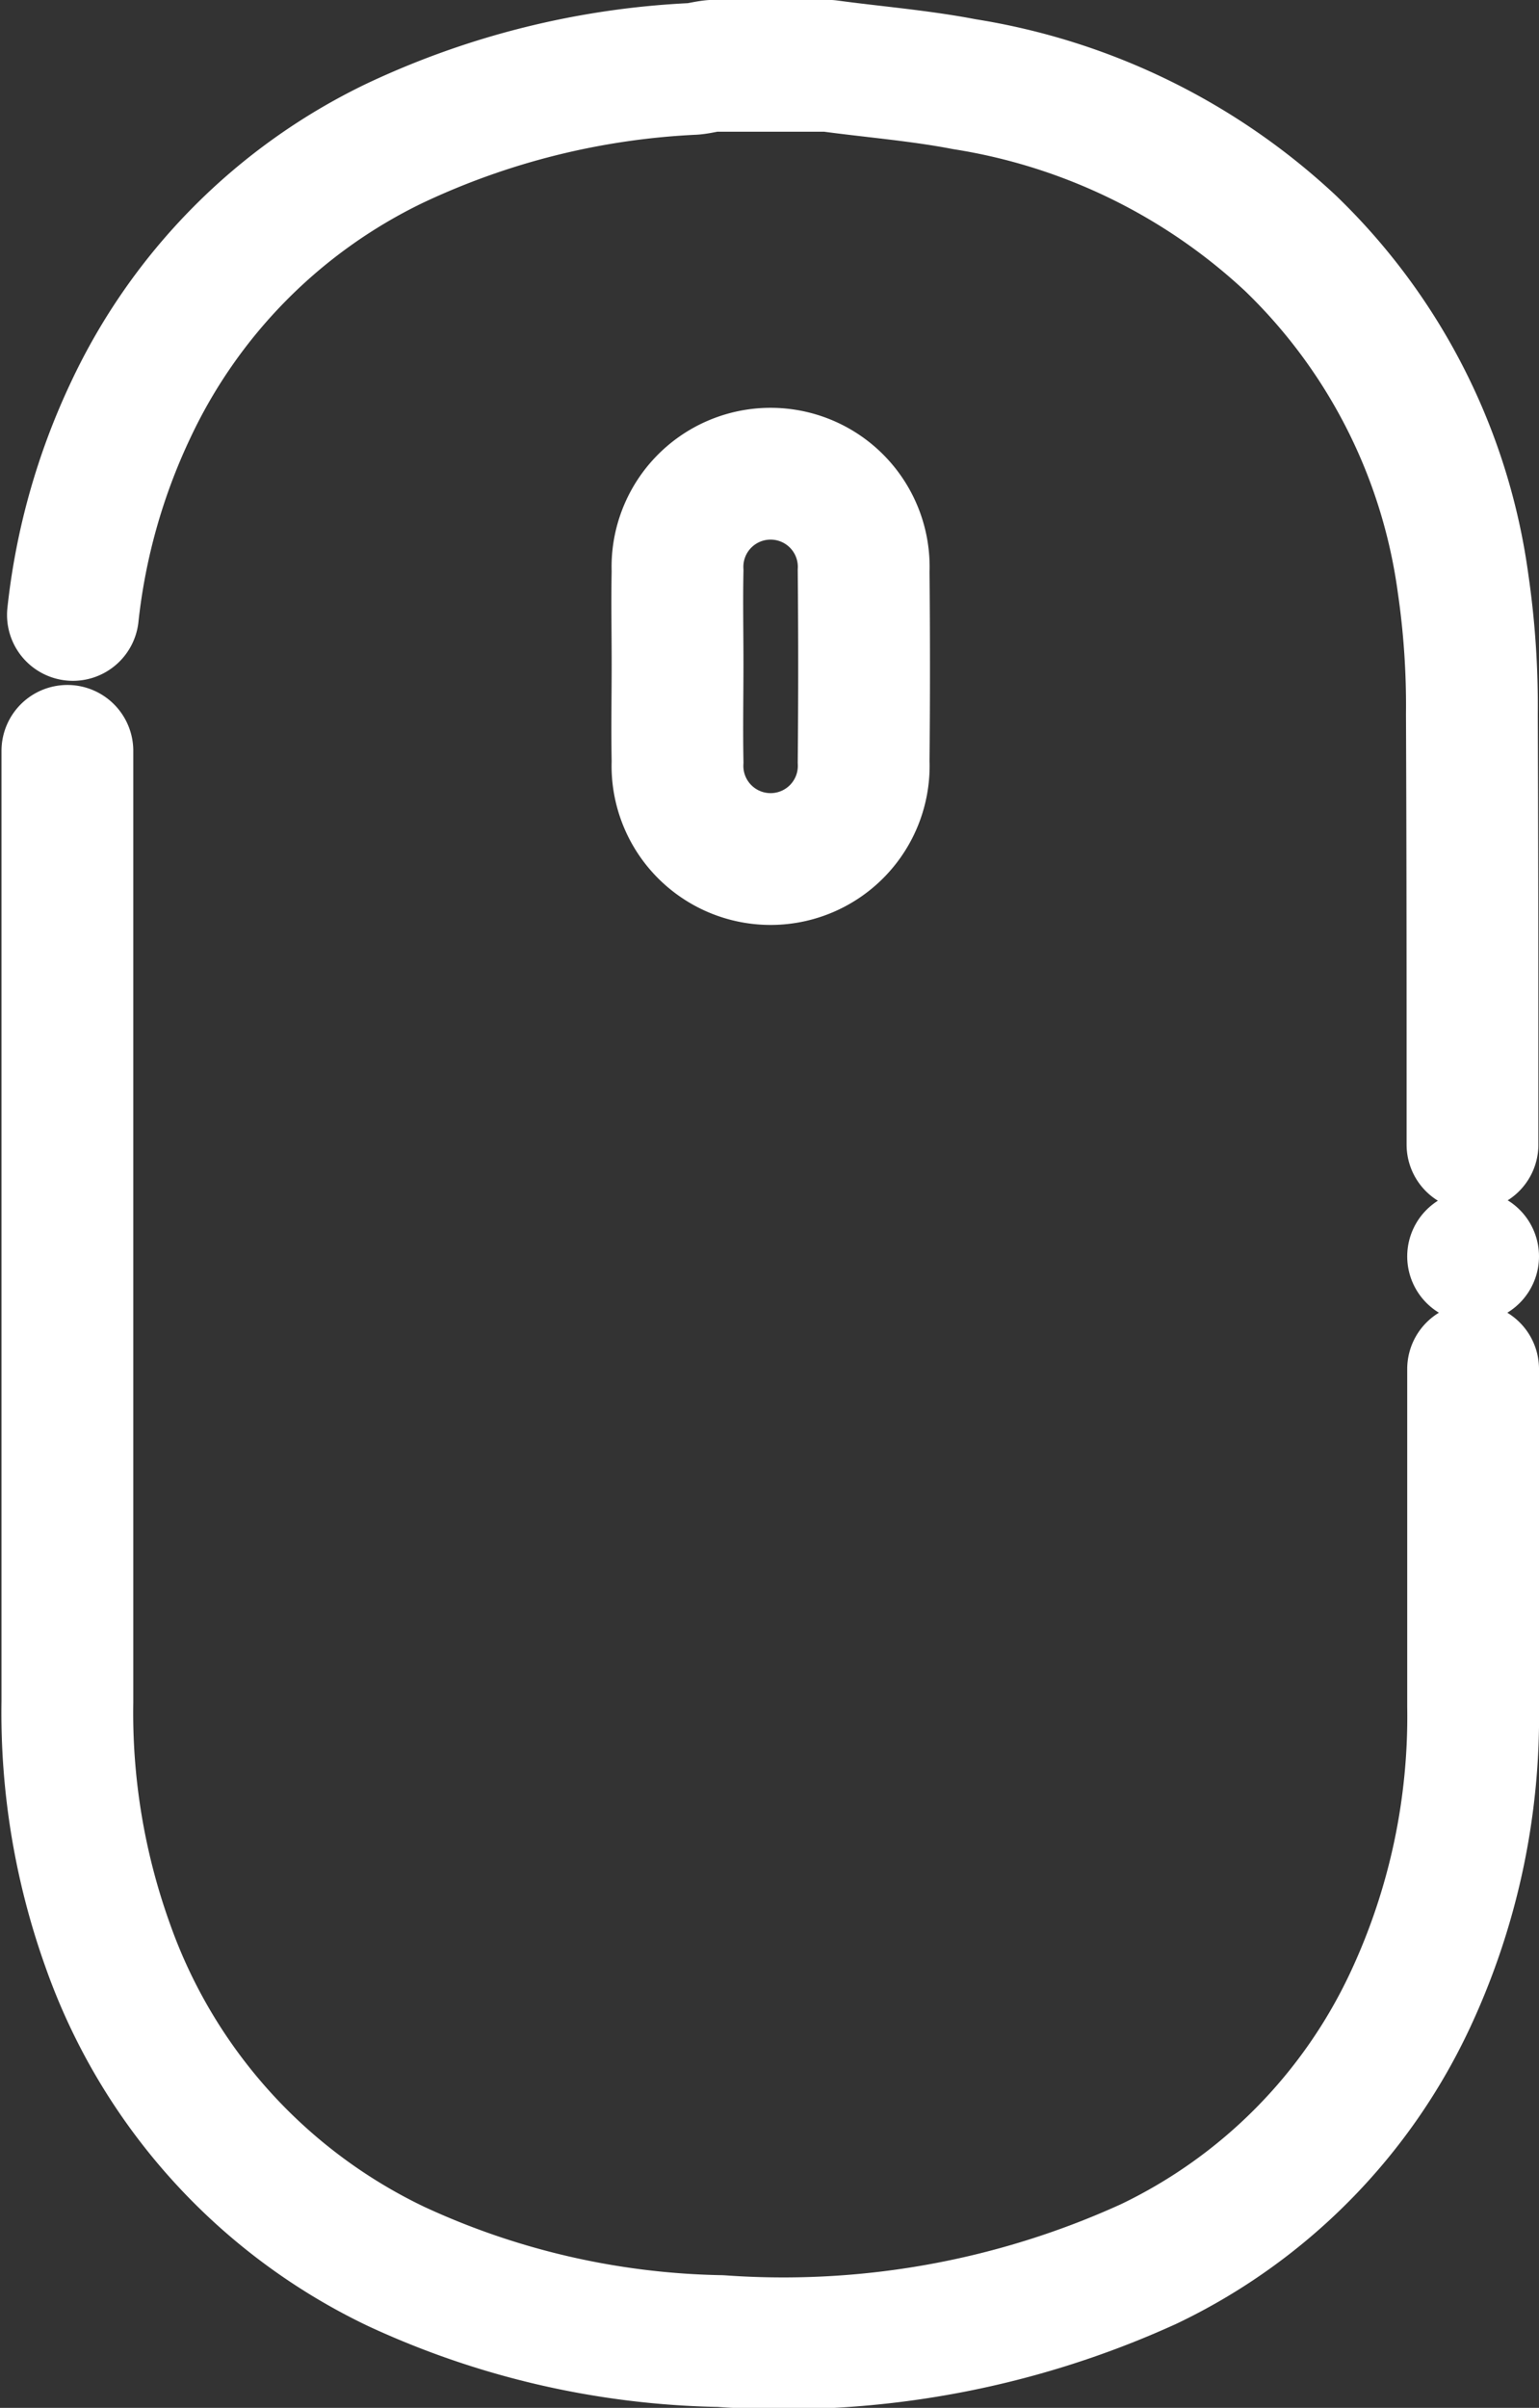
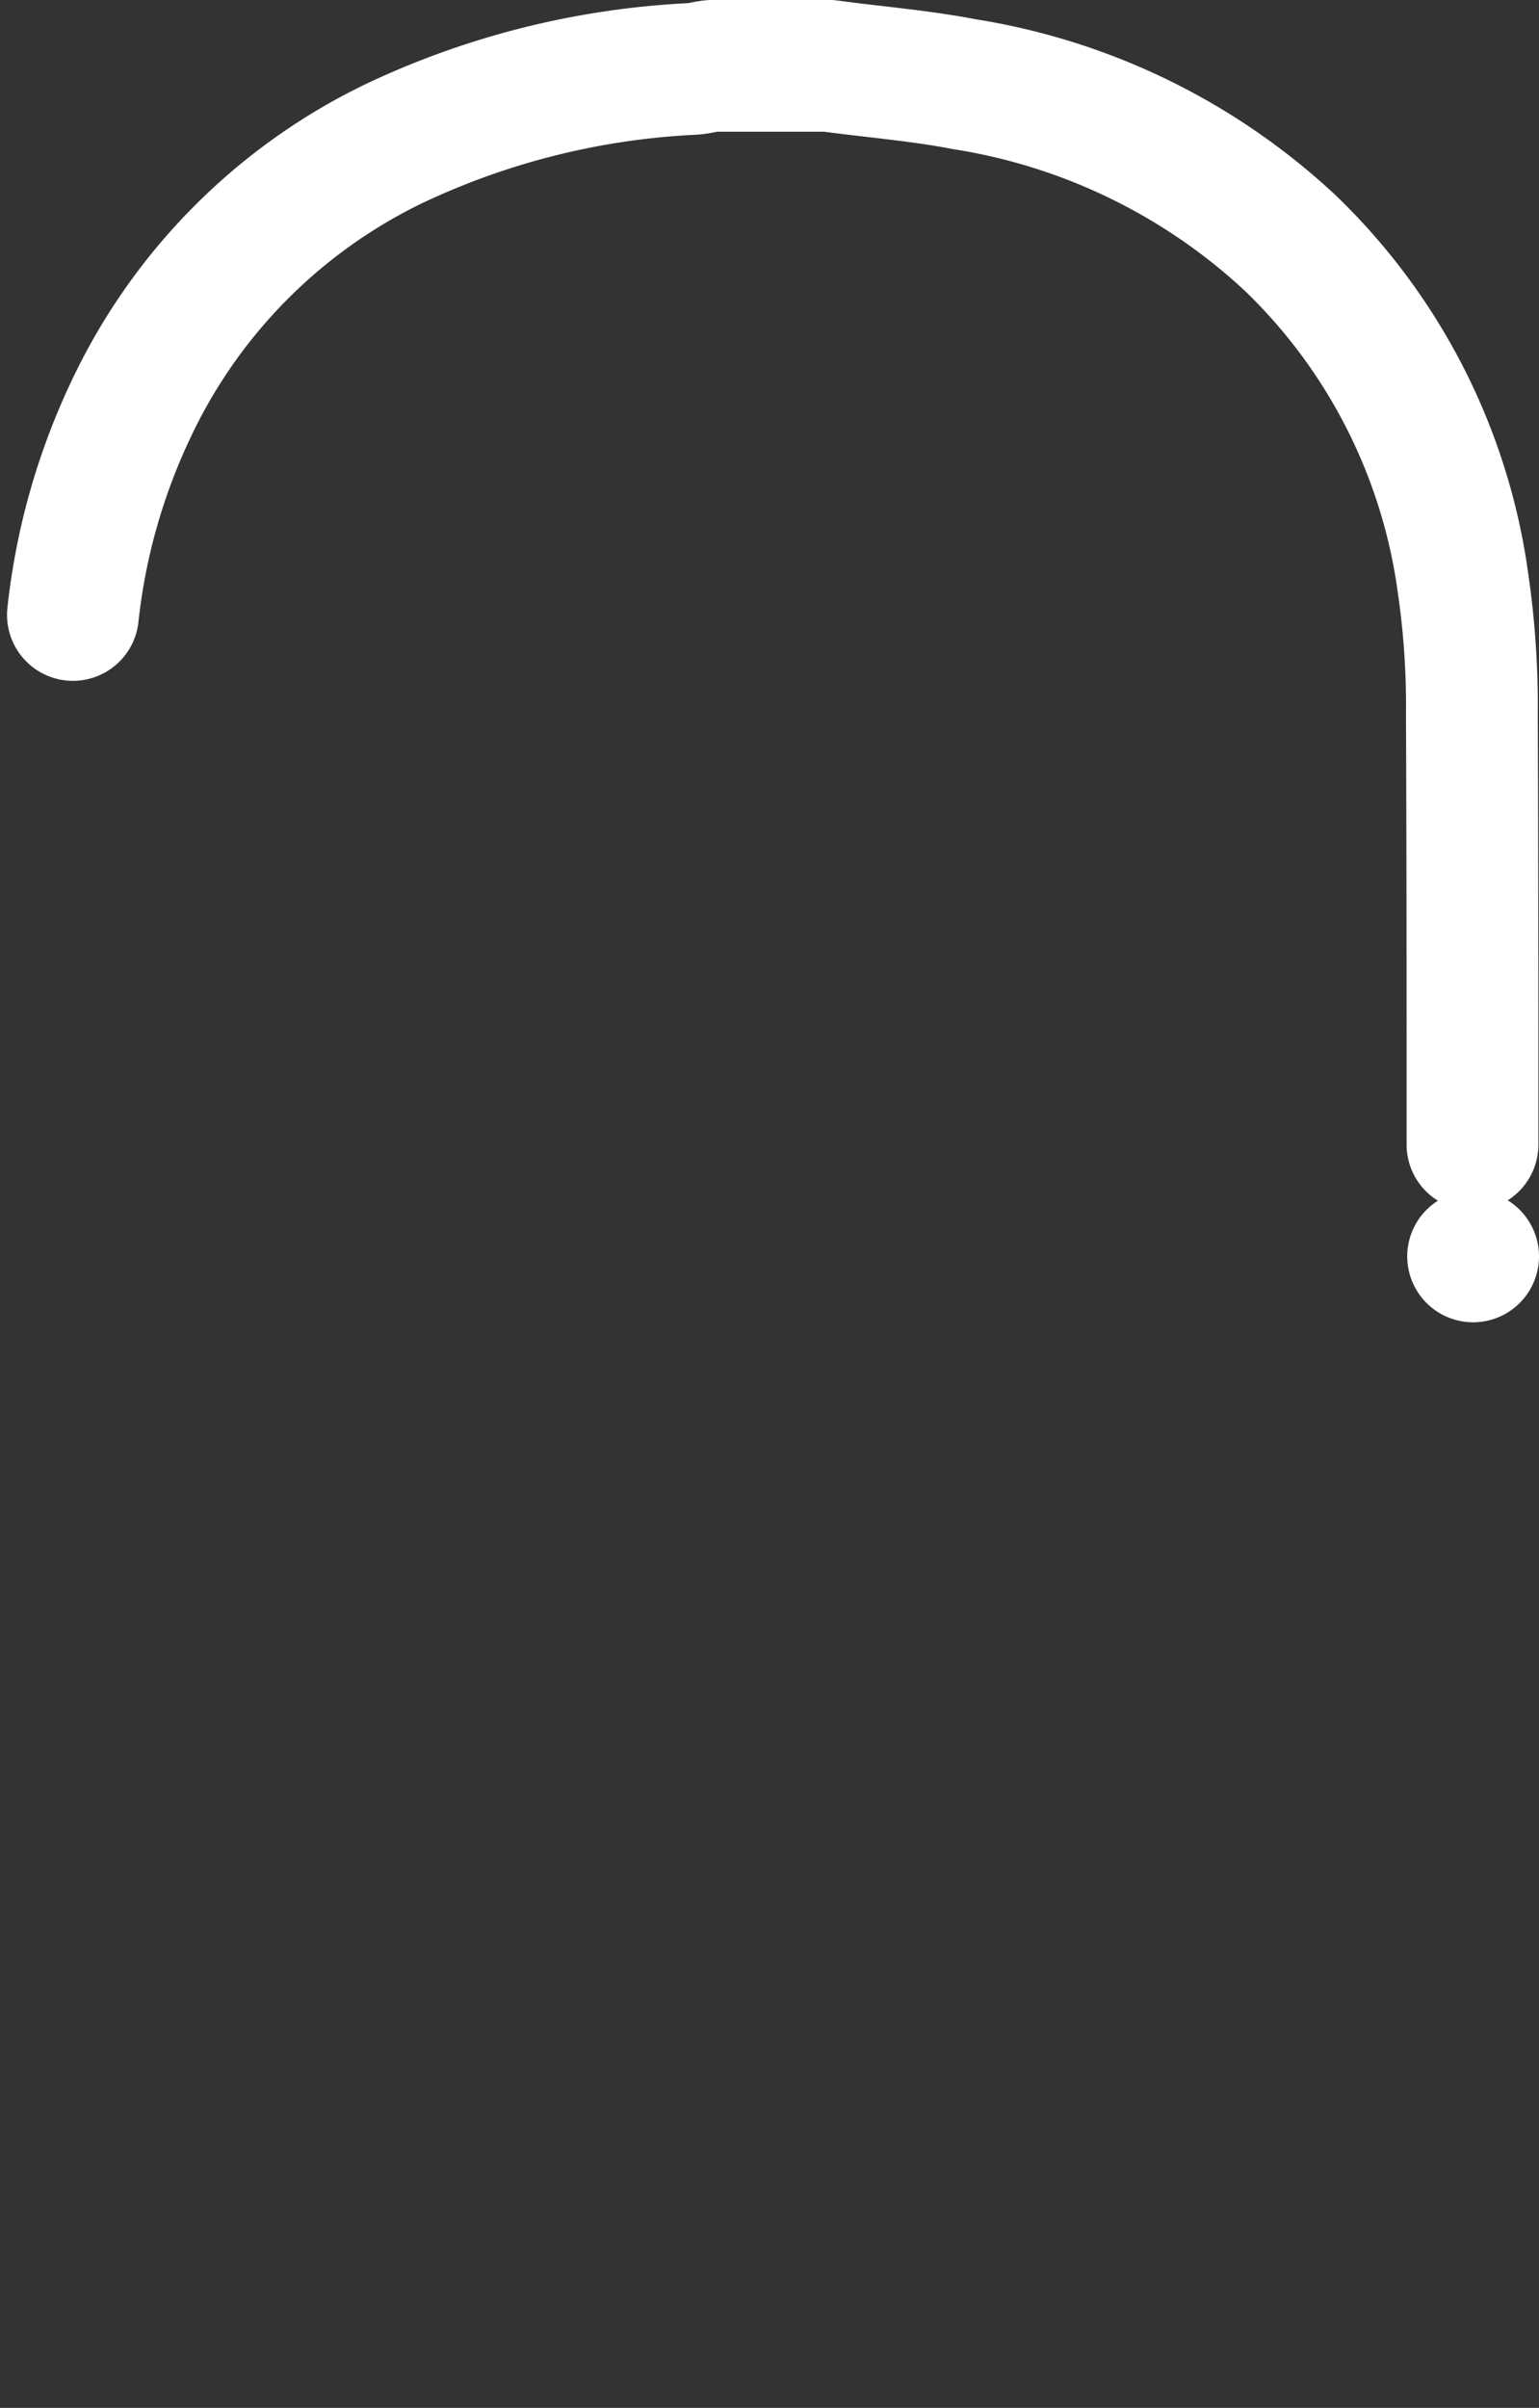
<svg xmlns="http://www.w3.org/2000/svg" width="17.517" height="27.402" viewBox="0 0 17.517 27.402">
  <rect x="0" y="0" width="17.517" height="27.402" fill="#333333" stroke="none" />
  <defs>
    <style>.a,.b{fill:none;stroke:#fff;stroke-miterlimit:10;stroke-width:1.5px;}.a{stroke-linecap:round;stroke-linejoin:round;}</style>
  </defs>
  <g transform="translate(0.767 0.75)">
    <path class="a" d="M386,320.348a7.265,7.265,0,0,1,.655-2.327,6.371,6.371,0,0,1,3-3.037,8.929,8.929,0,0,1,3.406-.85c.077-.007.146-.028.223-.035H394.6c.515.07,1.038.111,1.546.209a7.045,7.045,0,0,1,3.713,1.811,6.61,6.61,0,0,1,1.964,3.873,9.6,9.6,0,0,1,.1,1.484c.007,1.63.007,3.267.007,4.9" transform="translate(-385.937 -314.1)" />
    <path class="a" d="M614.8,508.448h0" transform="translate(-598.8 -494.9)" />
-     <path class="a" d="M401.1,433.035v3.838a7.617,7.617,0,0,1-.71,3.33,6.27,6.27,0,0,1-2.981,3.016,10.022,10.022,0,0,1-4.876.878,9.145,9.145,0,0,1-3.692-.85,6.41,6.41,0,0,1-3.281-3.65,7.842,7.842,0,0,1-.46-2.779V426" transform="translate(-385.1 -418.205)" />
-     <path class="b" d="M484.759,382.958c0,.369-.007.738,0,1.115a1.06,1.06,0,1,0,2.118,0q.01-1.087,0-2.173a1.06,1.06,0,1,0-2.118,0C484.752,382.255,484.759,382.6,484.759,382.958Z" transform="translate(-477.814 -376.153)" />
  </g>
</svg>